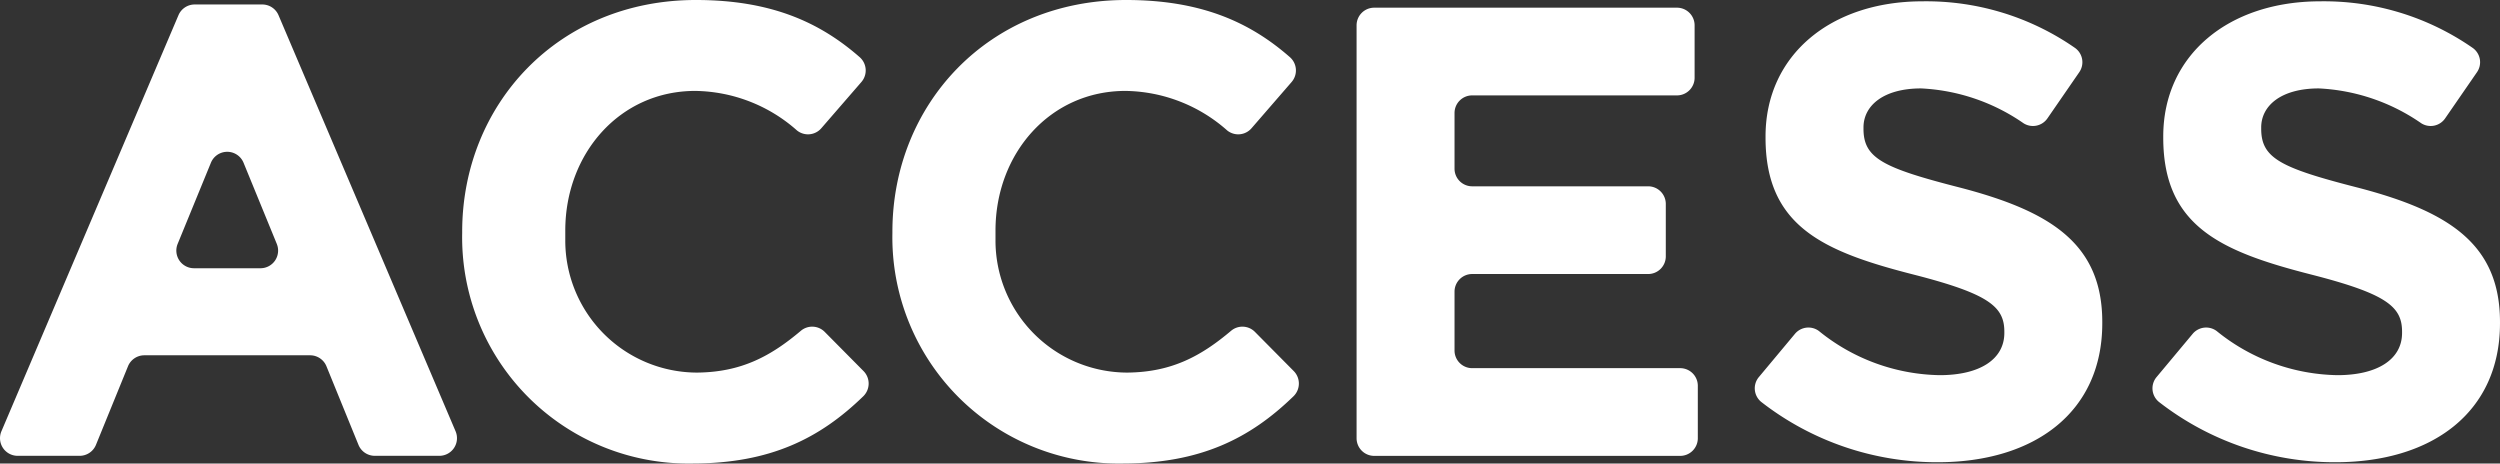
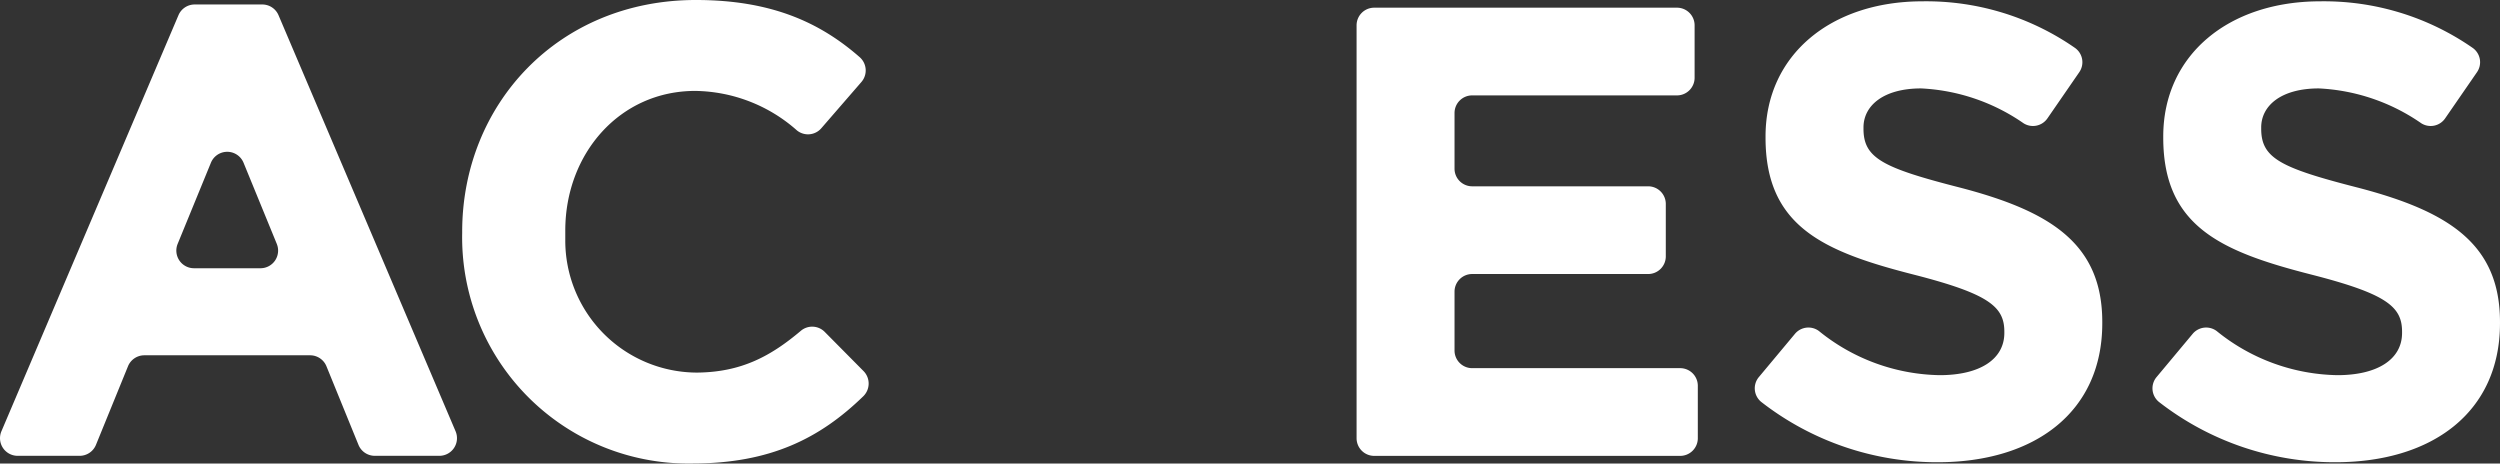
<svg xmlns="http://www.w3.org/2000/svg" width="225.095" height="41.733">
  <rect width="100%" height="100%" fill="#333333" stroke="none" />
  <g data-name="グループ 216" fill="#fff">
    <path data-name="パス 279" d="M17.531.403h6.085a1.588 1.588 0 011.461.966l15.942 37.462a1.588 1.588 0 01-1.461 2.21h-5.812a1.588 1.588 0 01-1.47-.989l-2.883-7.073a1.588 1.588 0 00-1.47-.989H12.995a1.589 1.589 0 00-1.471.989l-2.883 7.073a1.588 1.588 0 01-1.471.989H1.589a1.588 1.588 0 01-1.461-2.21L16.069 1.369a1.588 1.588 0 011.462-.966zm7.392 21.559l-2.994-7.308a1.588 1.588 0 00-2.939 0l-2.995 7.308a1.589 1.589 0 001.47 2.19h5.989a1.588 1.588 0 001.468-2.19z" />
    <path data-name="パス 280" d="M41.614 20.982v-.115C41.614 9.396 50.26 0 62.654 0c6.842 0 11.213 2.05 14.749 5.146a1.591 1.591 0 01.155 2.239l-3.609 4.162a1.583 1.583 0 01-2.189.2 14.069 14.069 0 00-9.163-3.561c-6.8 0-11.7 5.649-11.7 12.566v.84a11.886 11.886 0 0011.889 11.955c3.97-.043 6.61-1.475 9.323-3.764a1.586 1.586 0 012.147.1l3.5 3.533a1.6 1.6 0 01-.032 2.268c-3.873 3.757-8.329 6.049-15.411 6.049a20.367 20.367 0 01-20.699-20.751z" />
-     <path data-name="パス 281" d="M80.35 20.982v-.115C80.35 9.396 88.997 0 101.39 0c6.842 0 11.214 2.05 14.749 5.146a1.591 1.591 0 01.155 2.239l-3.609 4.162a1.583 1.583 0 01-2.189.2 14.069 14.069 0 00-9.163-3.561c-6.8 0-11.7 5.649-11.7 12.566v.84a11.886 11.886 0 0011.889 11.955c3.971-.043 6.611-1.475 9.324-3.764a1.585 1.585 0 012.146.1l3.5 3.533a1.6 1.6 0 01-.032 2.268c-3.873 3.757-8.329 6.049-15.411 6.049A20.367 20.367 0 0180.35 20.982z" />
    <path data-name="パス 282" d="M123.731.692h27.26a1.588 1.588 0 011.588 1.588v4.721a1.588 1.588 0 01-1.588 1.588h-18.44a1.588 1.588 0 00-1.588 1.588v5.01a1.588 1.588 0 001.588 1.588h15.846a1.588 1.588 0 011.588 1.588v4.721a1.588 1.588 0 01-1.588 1.588h-15.846a1.588 1.588 0 00-1.588 1.588v5.3a1.588 1.588 0 001.588 1.588h18.729a1.588 1.588 0 011.588 1.588v4.722a1.588 1.588 0 01-1.588 1.588h-27.548a1.588 1.588 0 01-1.588-1.588V2.284a1.588 1.588 0 011.587-1.592z" />
    <path data-name="パス 283" d="M158.369 33.945l3.241-3.882a1.582 1.582 0 012.159-.261 17.7 17.7 0 0010.876 3.977c3.632 0 5.822-1.441 5.822-3.8v-.116c0-2.248-1.384-3.4-8.128-5.13-8.128-2.075-13.373-4.323-13.373-12.336v-.115c0-7.32 5.88-12.163 14.123-12.163a23.453 23.453 0 0113.746 4.2 1.579 1.579 0 01.375 2.187l-2.862 4.15a1.583 1.583 0 01-2.142.449 17.645 17.645 0 00-9.233-3.144c-3.4 0-5.188 1.556-5.188 3.516v.116c0 2.651 1.729 3.516 8.7 5.3 8.185 2.133 12.8 5.073 12.8 12.1v.116c0 8.013-6.11 12.509-14.815 12.509a25.754 25.754 0 01-15.883-5.422 1.579 1.579 0 01-.218-2.251z" />
    <path data-name="パス 284" d="M194.178 33.945l3.241-3.882a1.583 1.583 0 012.16-.261 17.7 17.7 0 0010.875 3.977c3.632 0 5.823-1.441 5.823-3.8v-.116c0-2.248-1.384-3.4-8.128-5.13-8.128-2.075-13.374-4.323-13.374-12.336v-.115c0-7.32 5.88-12.163 14.123-12.163a23.453 23.453 0 0113.746 4.2 1.579 1.579 0 01.375 2.187l-2.862 4.15a1.582 1.582 0 01-2.141.449 17.645 17.645 0 00-9.233-3.144c-3.4 0-5.189 1.556-5.189 3.516v.116c0 2.651 1.729 3.516 8.7 5.3 8.185 2.133 12.8 5.073 12.8 12.1v.116c0 8.013-6.11 12.509-14.815 12.509a25.754 25.754 0 01-15.884-5.422 1.579 1.579 0 01-.217-2.251z" />
  </g>
</svg>